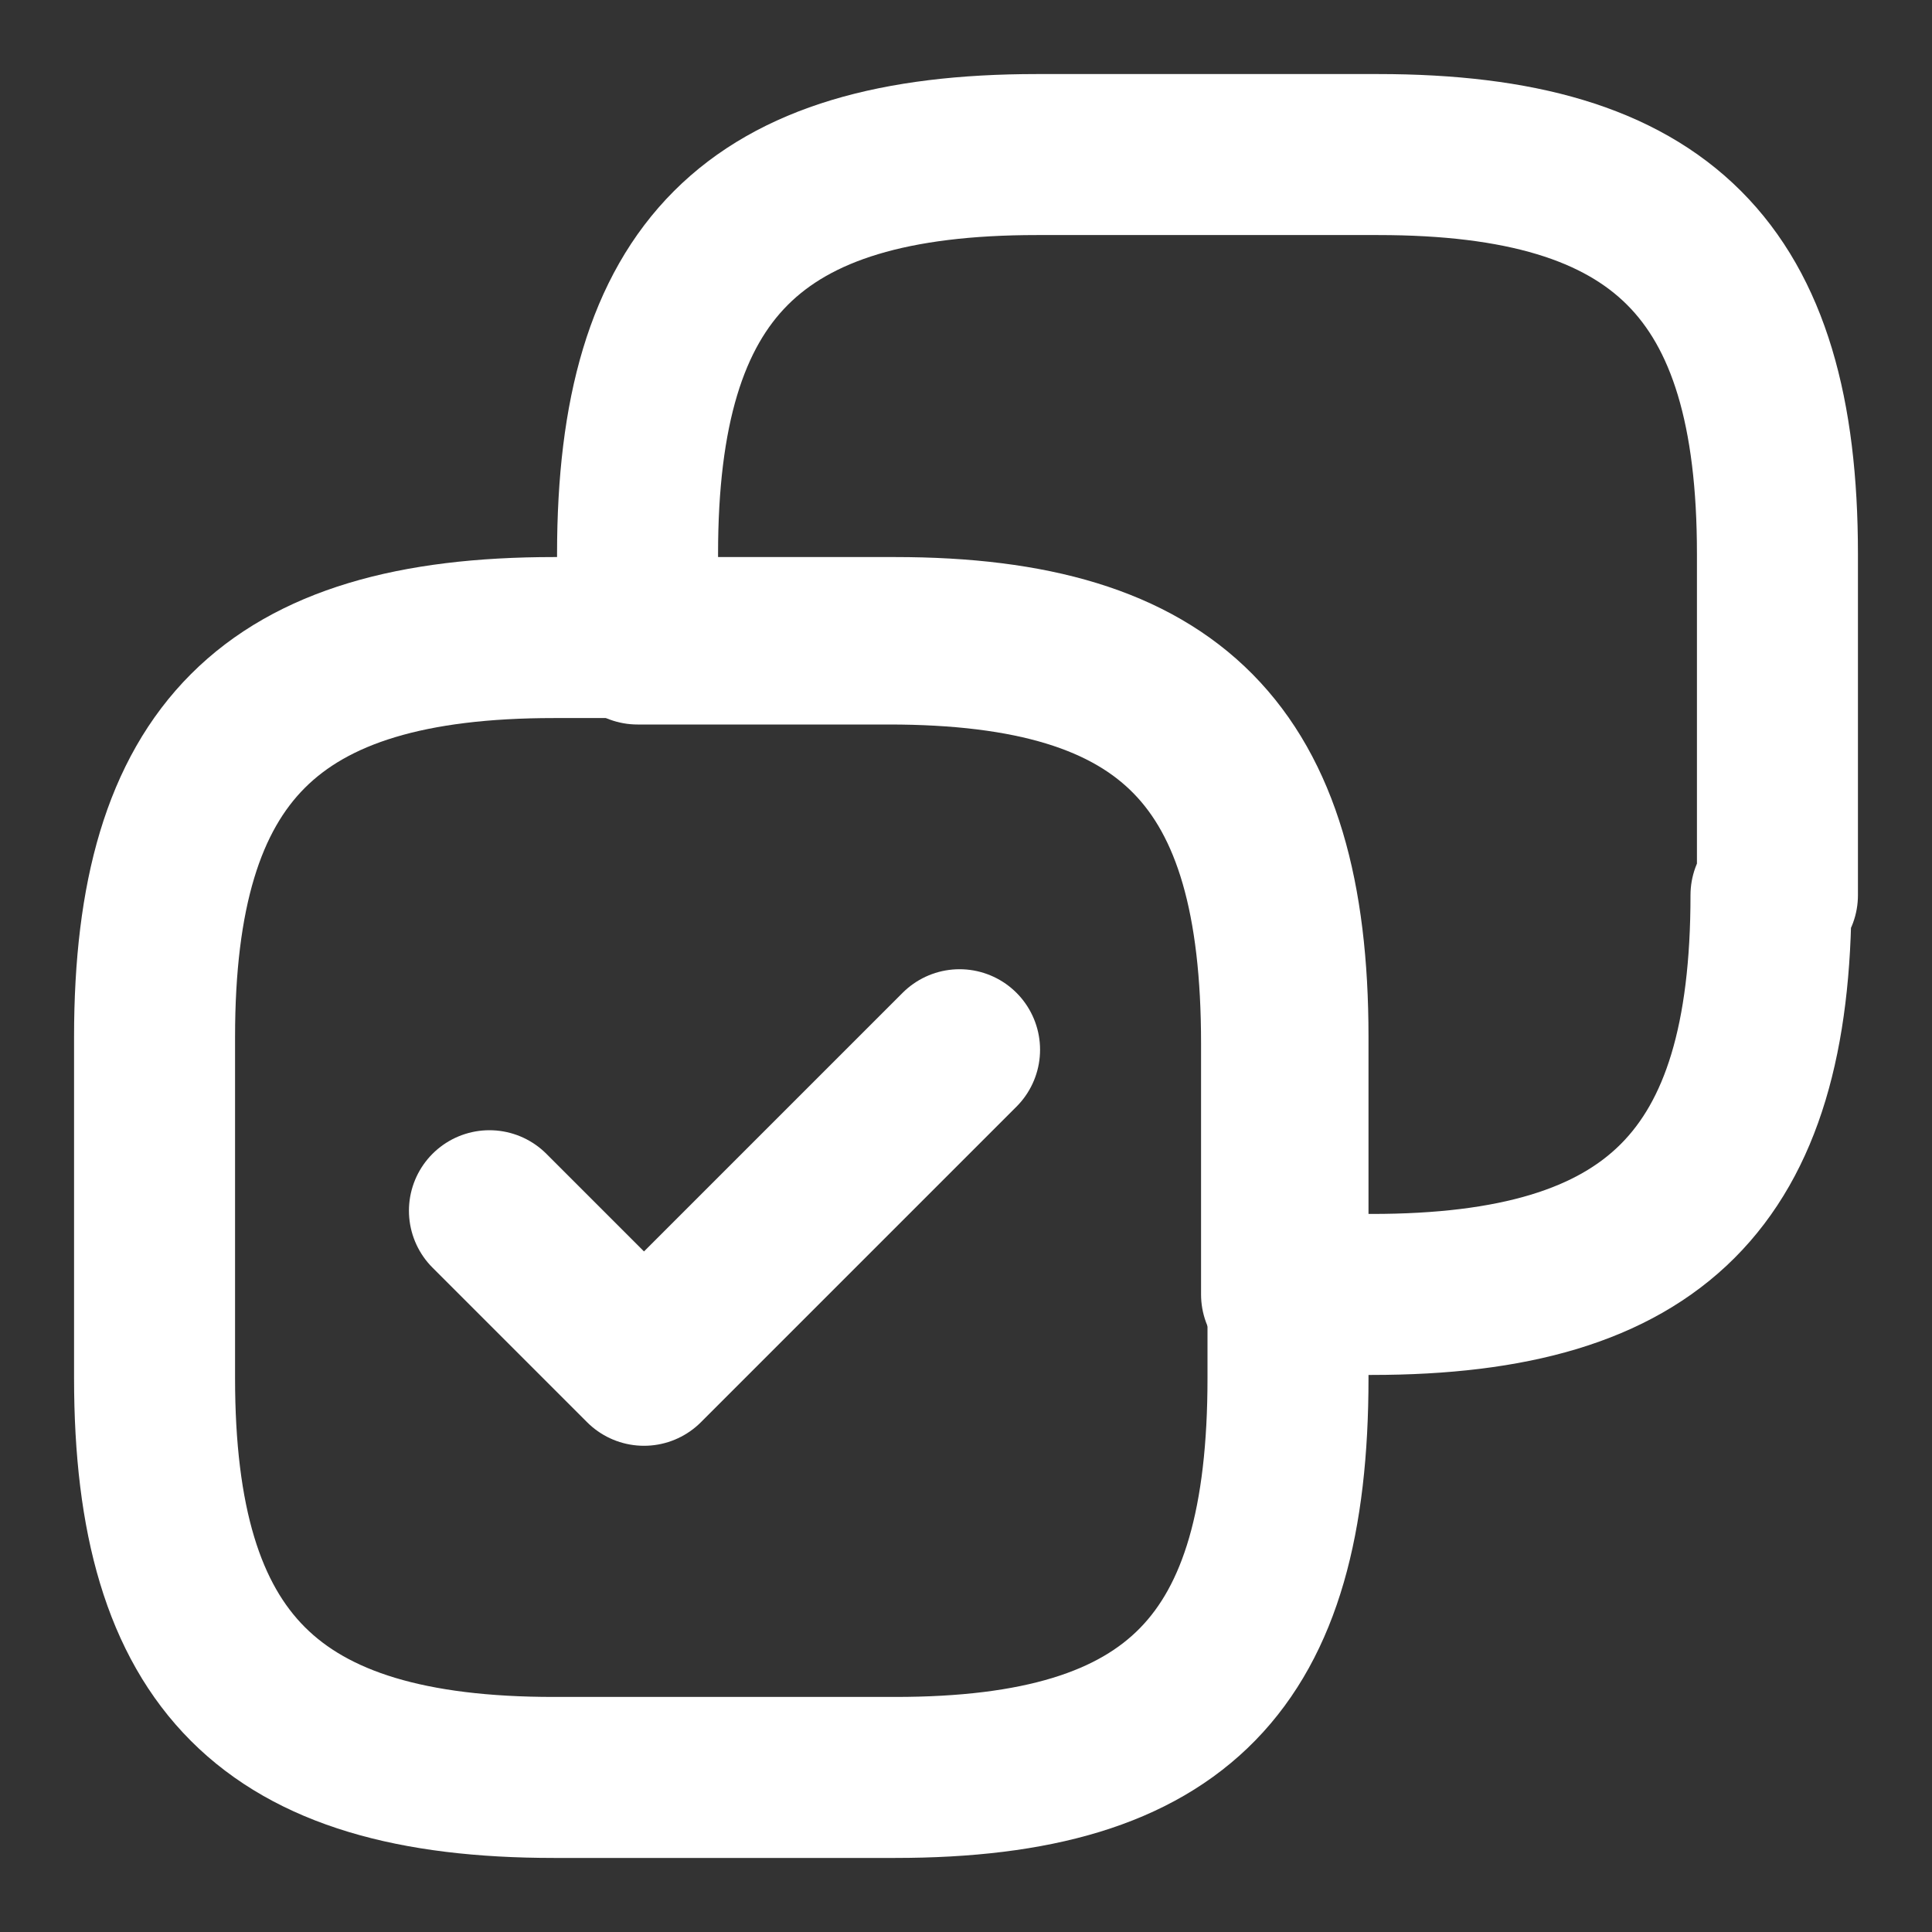
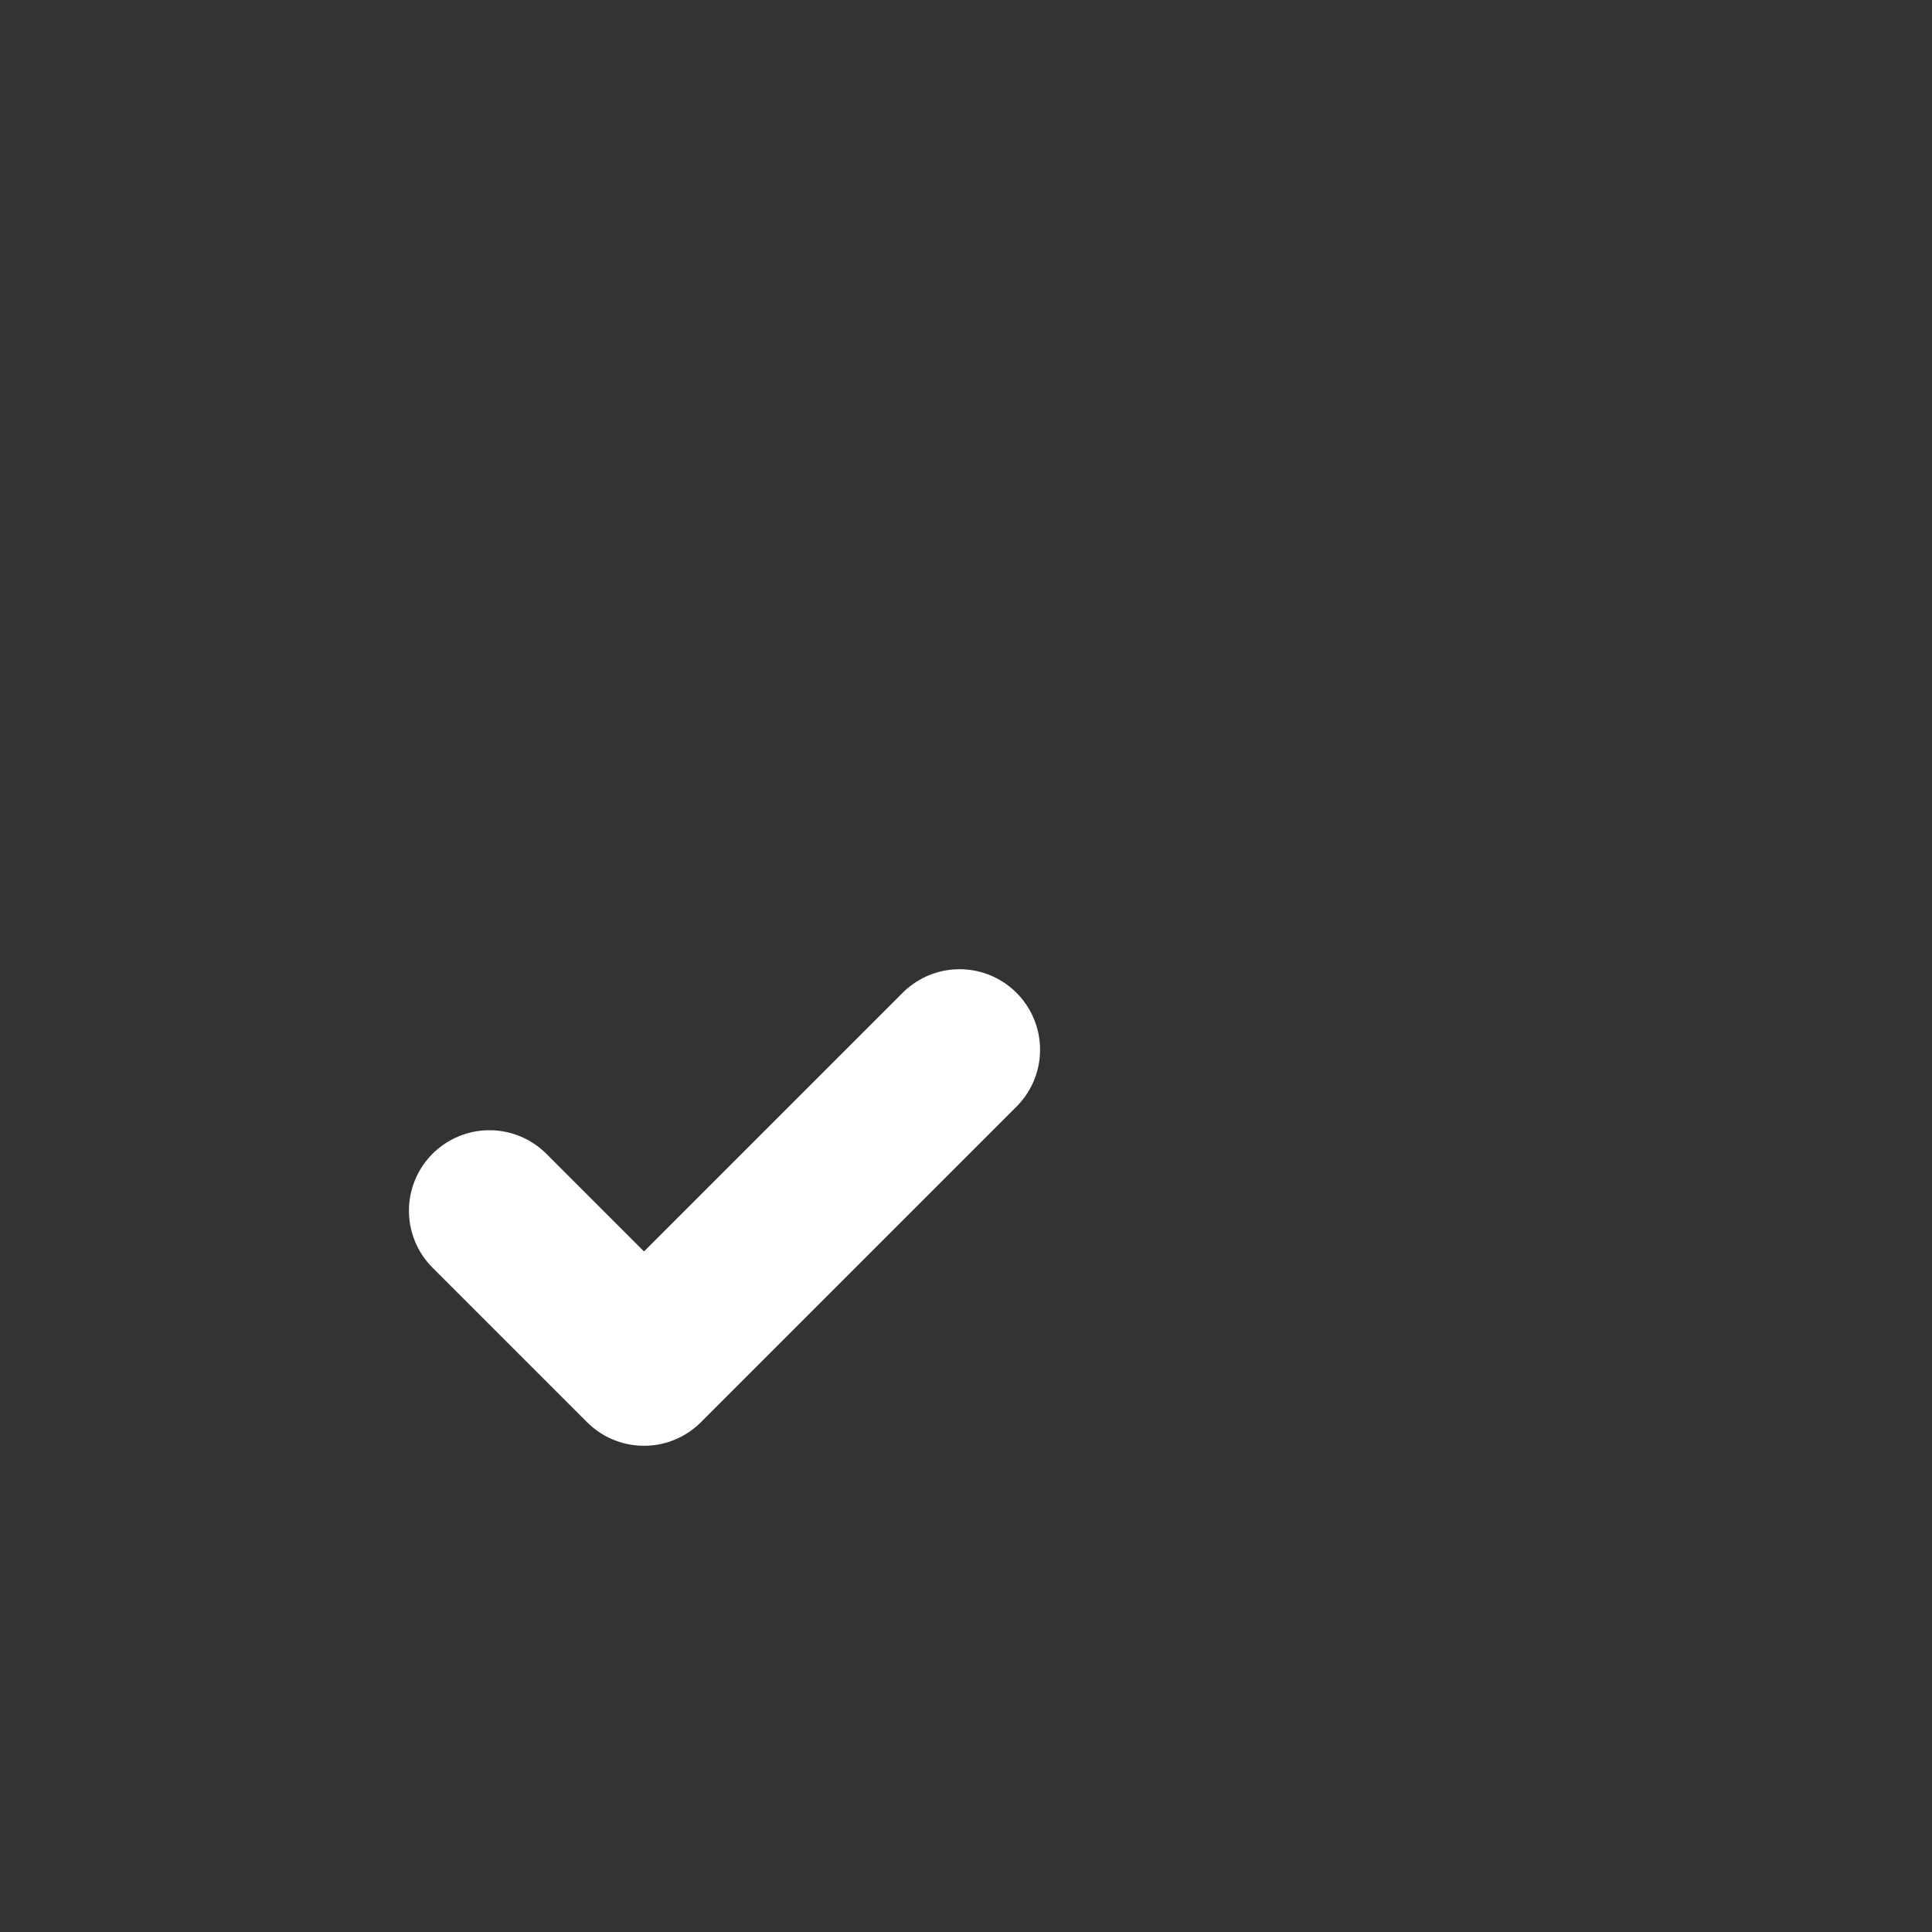
<svg xmlns="http://www.w3.org/2000/svg" id="Capa_1" data-name="Capa 1" viewBox="0 0 30 30">
  <rect x="0" y="0" width="30" height="30" fill="#333333" stroke="none" />
  <defs>
    <style> .cls-1 { fill: none; stroke: #fff; stroke-linecap: round; stroke-linejoin: round; stroke-width: 2.5px; } </style>
  </defs>
-   <path class="cls-1" d="M27.6,13.9v-5.3c0-4.4-1.8-6.2-6.2-6.2h-5.3c-4.4,0-6.2,1.8-6.2,6.2v1.4h3.9c4.4,0,6.1,1.8,6.1,6.2v3.9h1.4c4.4,0,6.2-1.8,6.2-6.2Z" />
-   <path class="cls-1" d="M20,21.4v-5.3c0-4.4-1.8-6.2-6.1-6.2h-5.3c-4.4,0-6.2,1.8-6.2,6.2v5.3c0,4.4,1.8,6.2,6.2,6.2h5.3c4.4,0,6.1-1.8,6.1-6.2Z" />
  <path class="cls-1" d="M7.6,18.8l2.4,2.4,4.9-4.9" />
</svg>